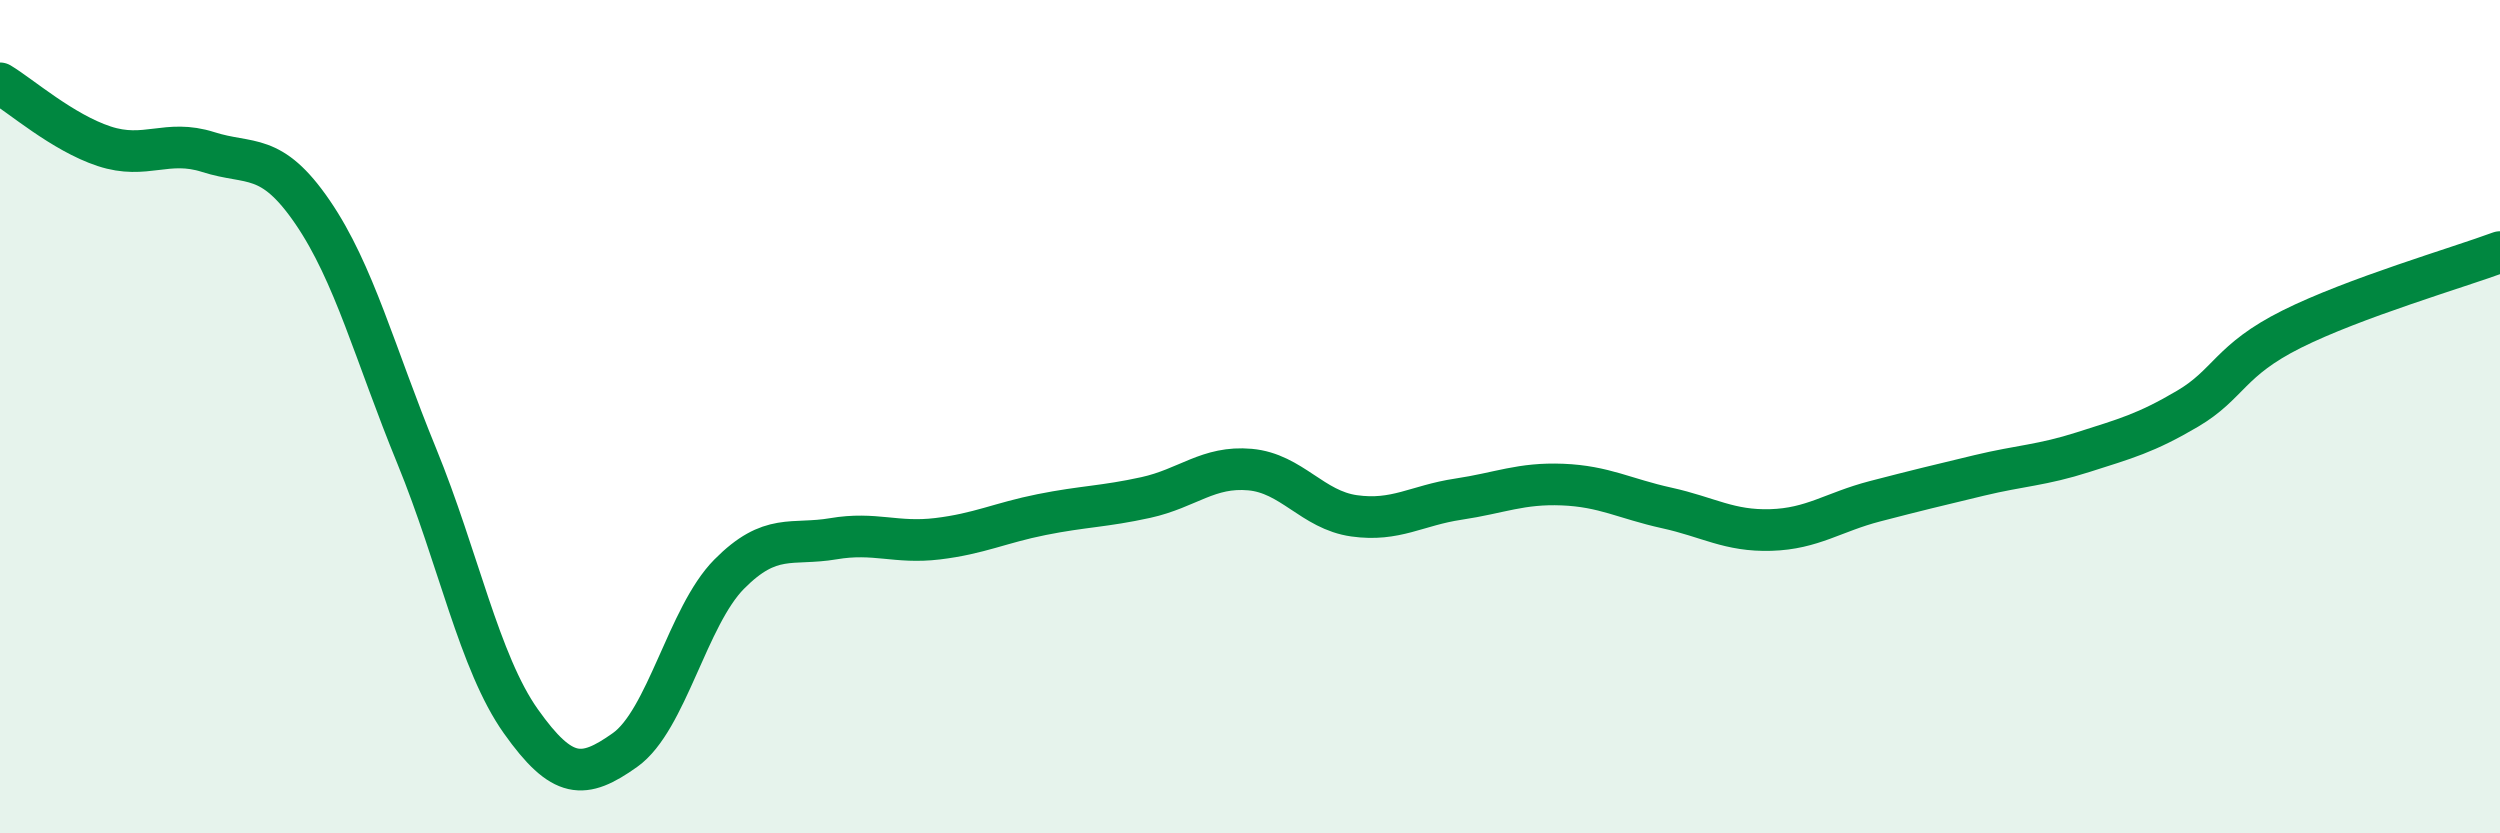
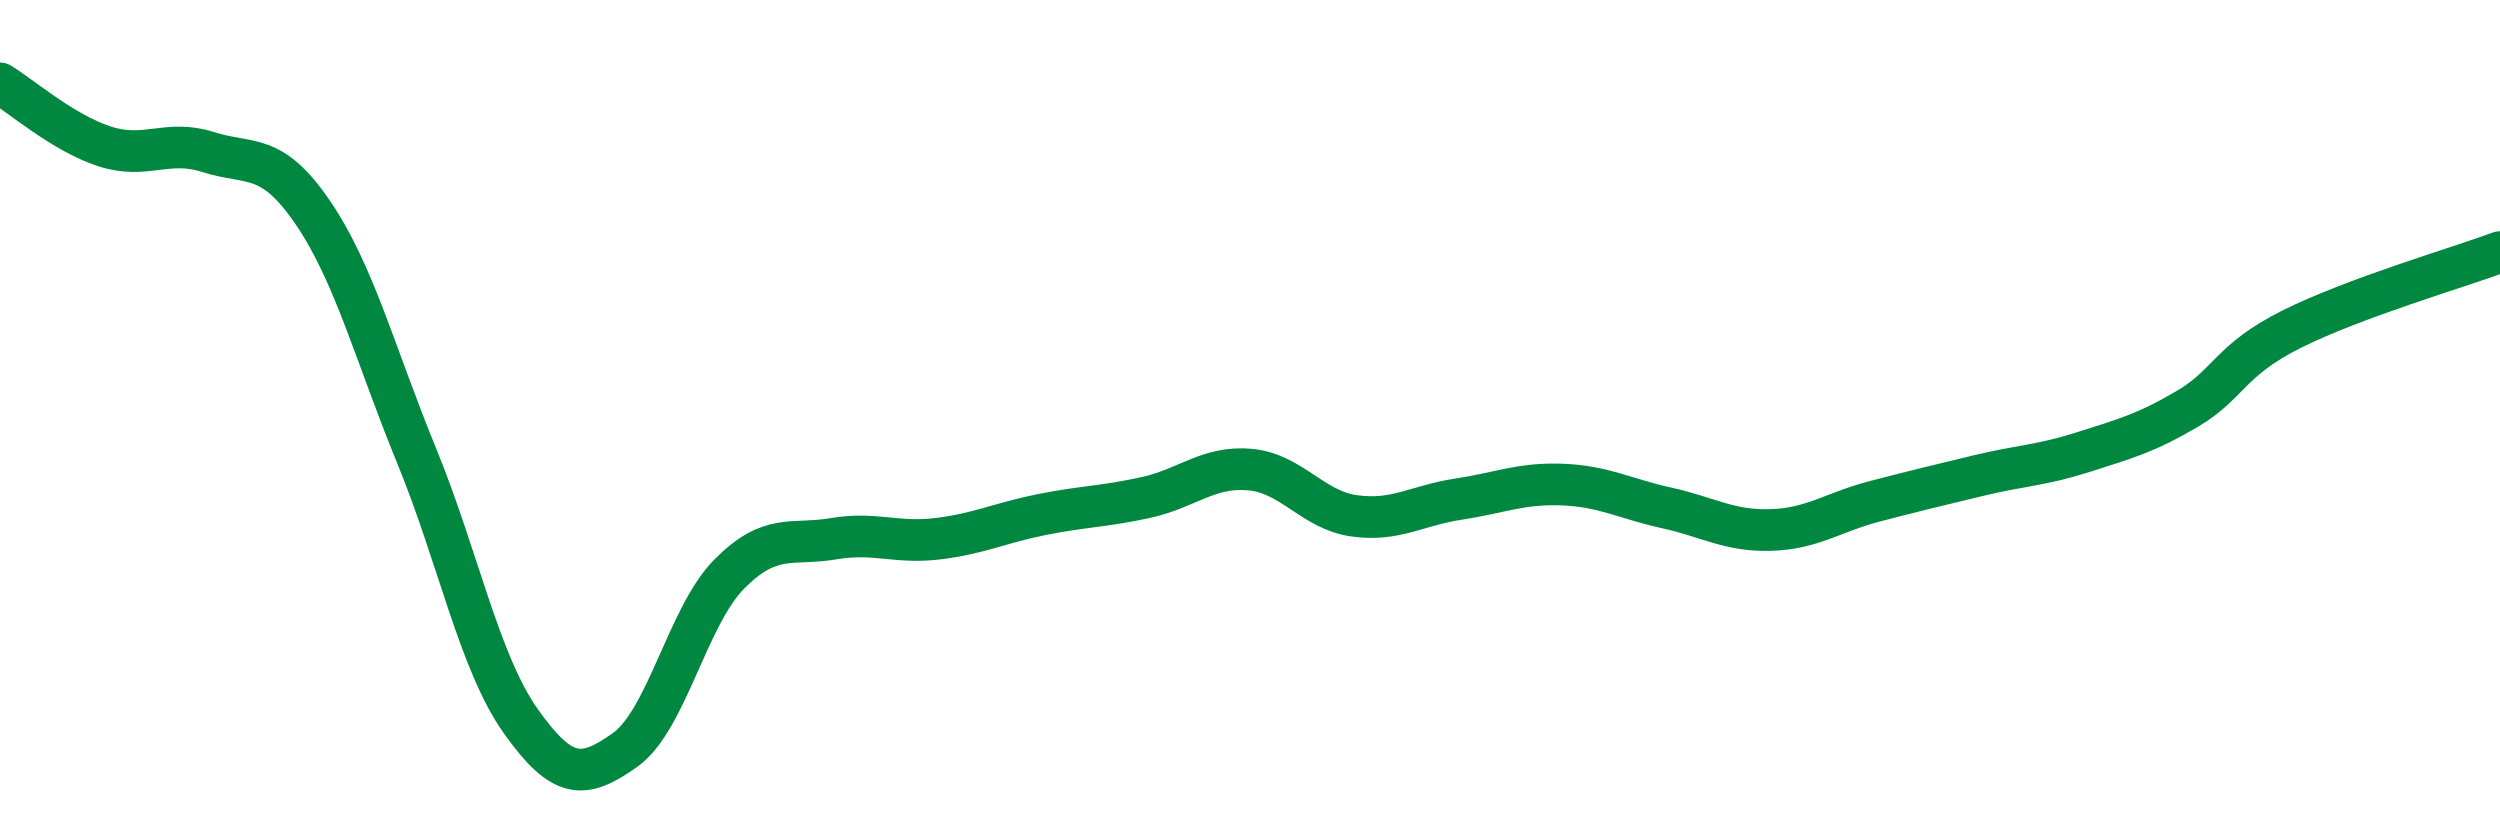
<svg xmlns="http://www.w3.org/2000/svg" width="60" height="20" viewBox="0 0 60 20">
-   <path d="M 0,2 C 0.5,2.3 1.5,3.18 2.5,3.51 C 3.5,3.84 4,3.33 5,3.65 C 6,3.97 6.5,3.63 7.5,5.09 C 8.5,6.55 9,8.5 10,10.94 C 11,13.38 11.5,15.9 12.5,17.31 C 13.5,18.72 14,18.71 15,18 C 16,17.29 16.5,14.79 17.5,13.78 C 18.5,12.77 19,13.1 20,12.93 C 21,12.76 21.5,13.05 22.5,12.93 C 23.5,12.81 24,12.55 25,12.35 C 26,12.15 26.5,12.16 27.5,11.94 C 28.5,11.72 29,11.18 30,11.27 C 31,11.36 31.5,12.24 32.5,12.38 C 33.5,12.52 34,12.13 35,11.98 C 36,11.83 36.5,11.59 37.5,11.63 C 38.5,11.67 39,11.97 40,12.19 C 41,12.41 41.5,12.75 42.5,12.72 C 43.5,12.69 44,12.29 45,12.03 C 46,11.77 46.5,11.65 47.5,11.41 C 48.5,11.17 49,11.17 50,10.85 C 51,10.53 51.5,10.4 52.5,9.81 C 53.5,9.22 53.5,8.65 55,7.9 C 56.5,7.15 59,6.42 60,6.05L60 20L0 20Z" fill="#008740" opacity="0.1" stroke-linecap="round" stroke-linejoin="round" />
  <path d="M 0,2 C 0.5,2.3 1.5,3.18 2.5,3.51 C 3.5,3.84 4,3.33 5,3.65 C 6,3.97 6.5,3.63 7.5,5.09 C 8.5,6.55 9,8.5 10,10.94 C 11,13.38 11.5,15.9 12.5,17.31 C 13.5,18.72 14,18.71 15,18 C 16,17.29 16.5,14.79 17.5,13.78 C 18.5,12.77 19,13.1 20,12.93 C 21,12.76 21.5,13.05 22.5,12.93 C 23.5,12.81 24,12.55 25,12.35 C 26,12.15 26.5,12.16 27.5,11.94 C 28.5,11.72 29,11.18 30,11.27 C 31,11.36 31.5,12.24 32.5,12.38 C 33.5,12.52 34,12.13 35,11.98 C 36,11.83 36.5,11.59 37.5,11.63 C 38.5,11.67 39,11.97 40,12.19 C 41,12.41 41.5,12.75 42.5,12.72 C 43.5,12.69 44,12.29 45,12.03 C 46,11.77 46.5,11.65 47.5,11.41 C 48.5,11.17 49,11.17 50,10.85 C 51,10.53 51.5,10.4 52.5,9.81 C 53.5,9.22 53.5,8.65 55,7.9 C 56.5,7.15 59,6.42 60,6.05" stroke="#008740" stroke-width="1" fill="none" stroke-linecap="round" stroke-linejoin="round" />
</svg>